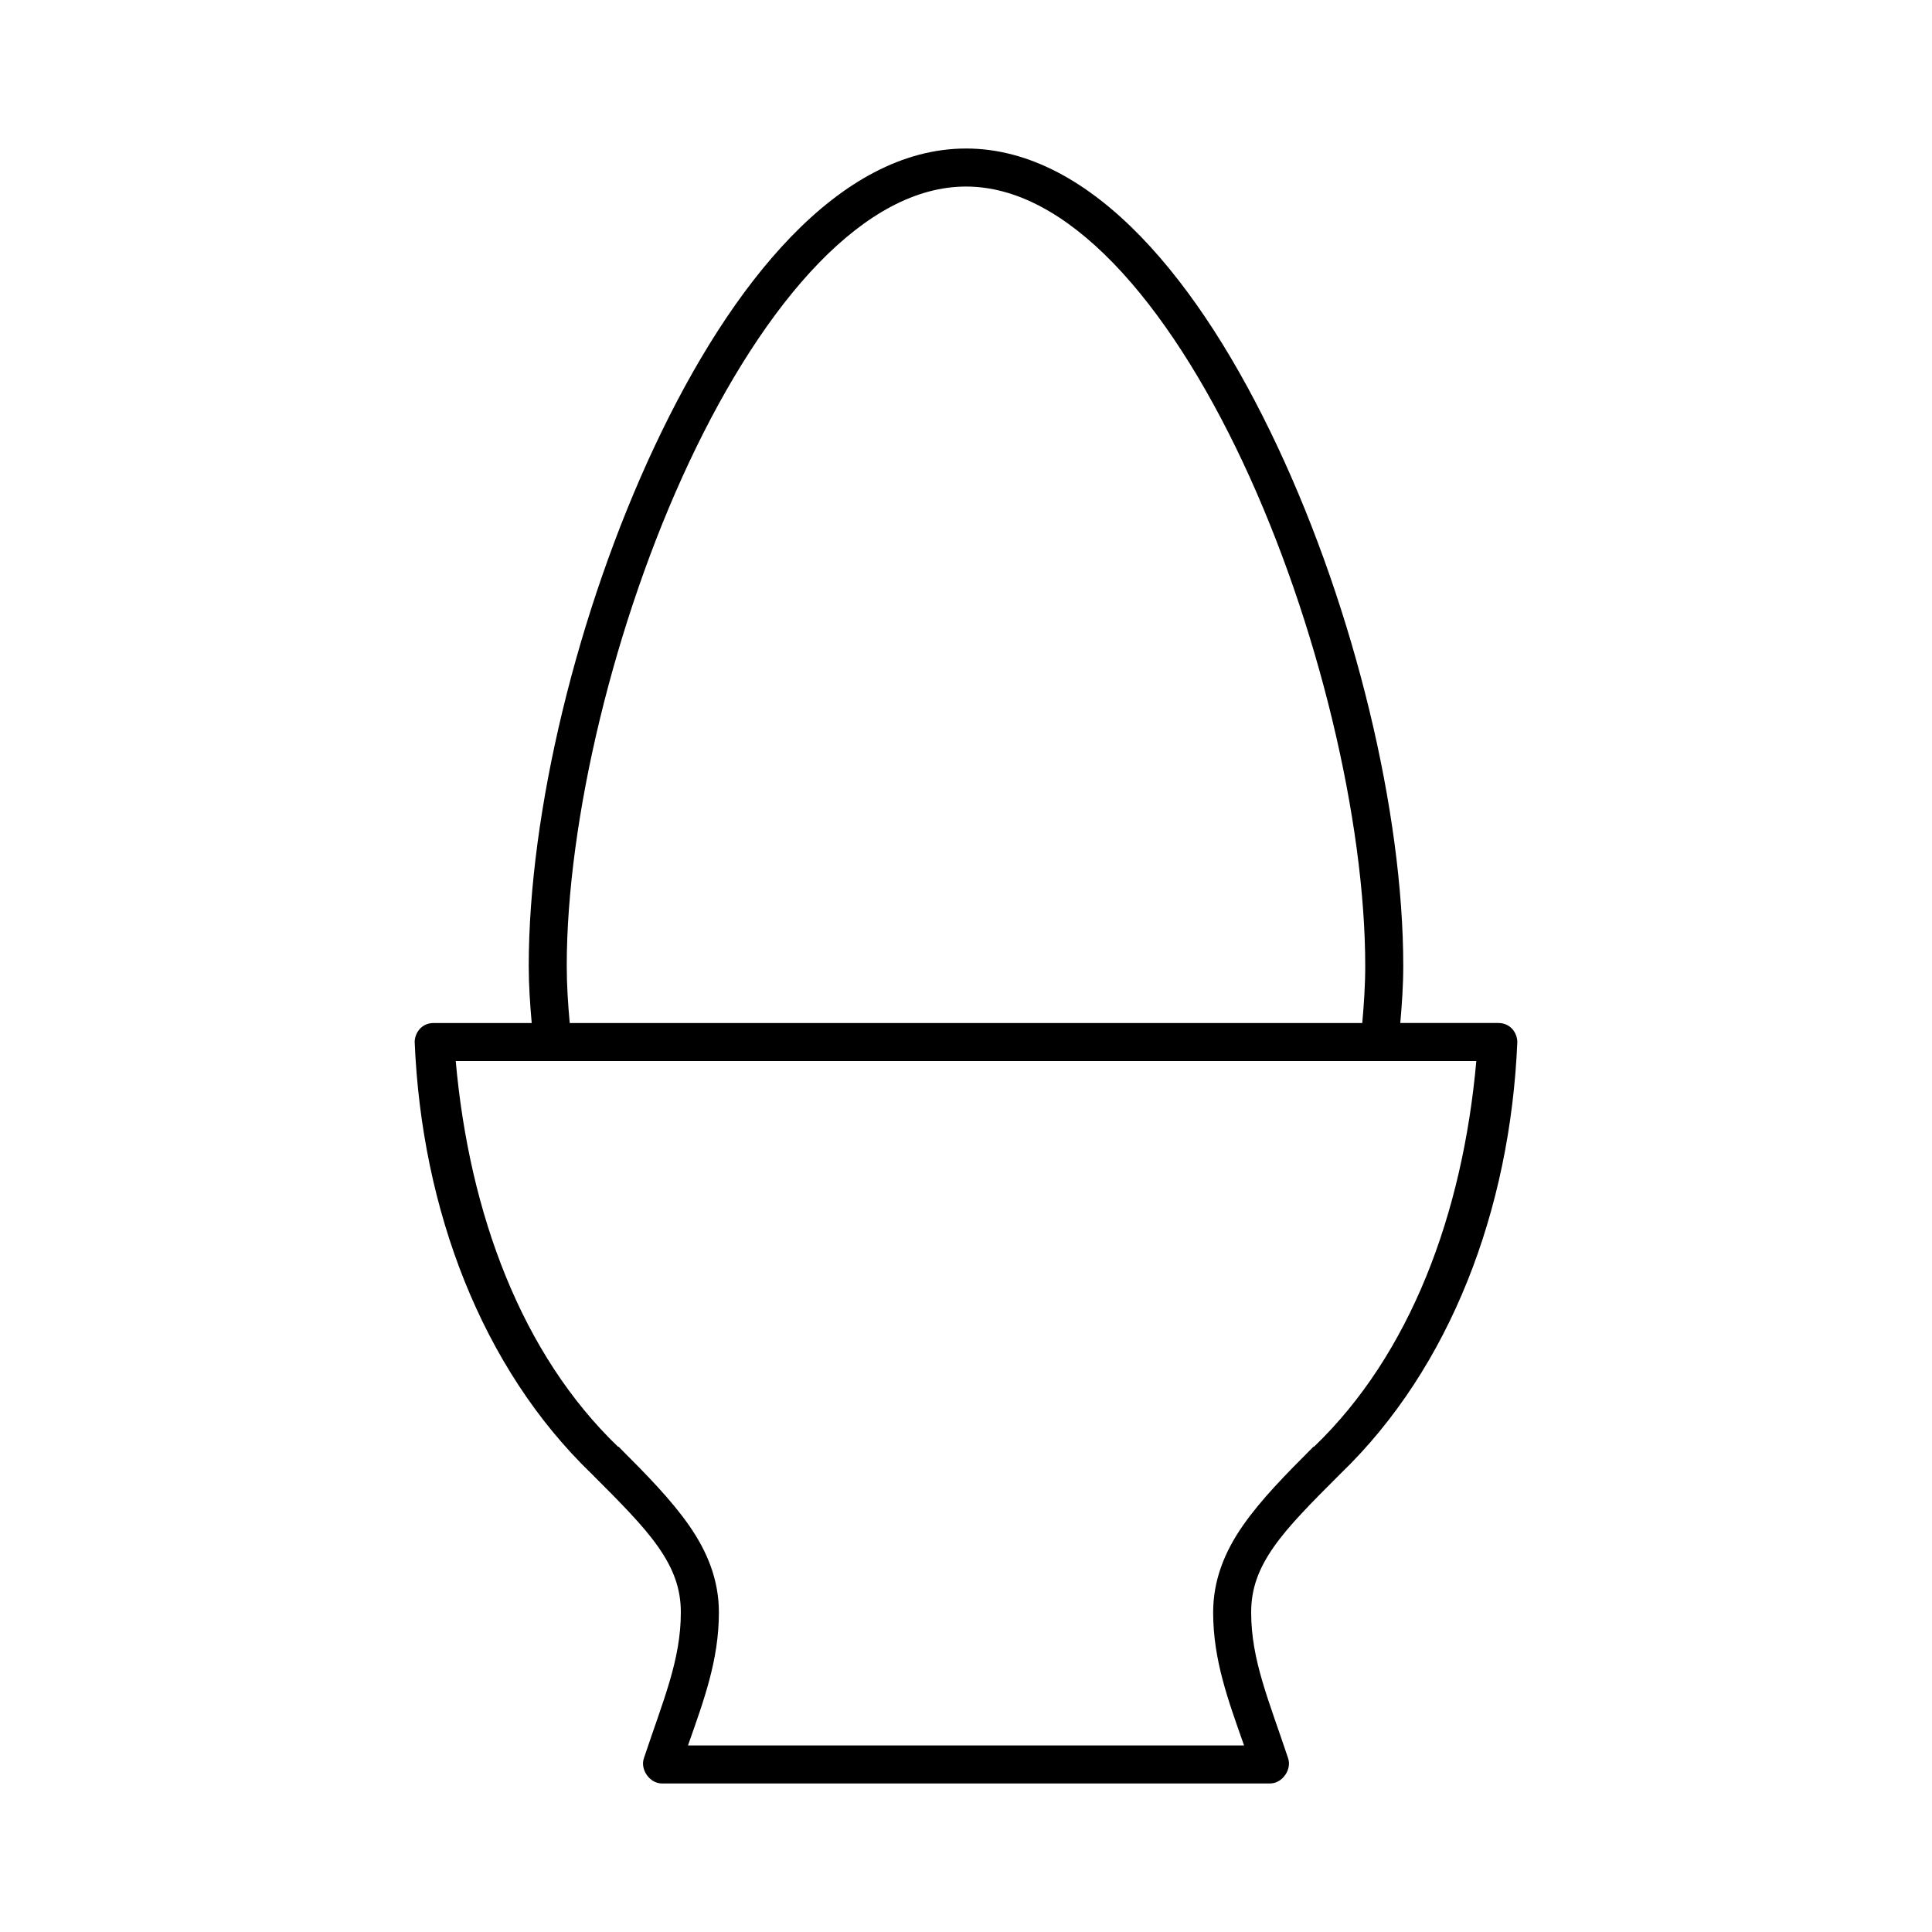
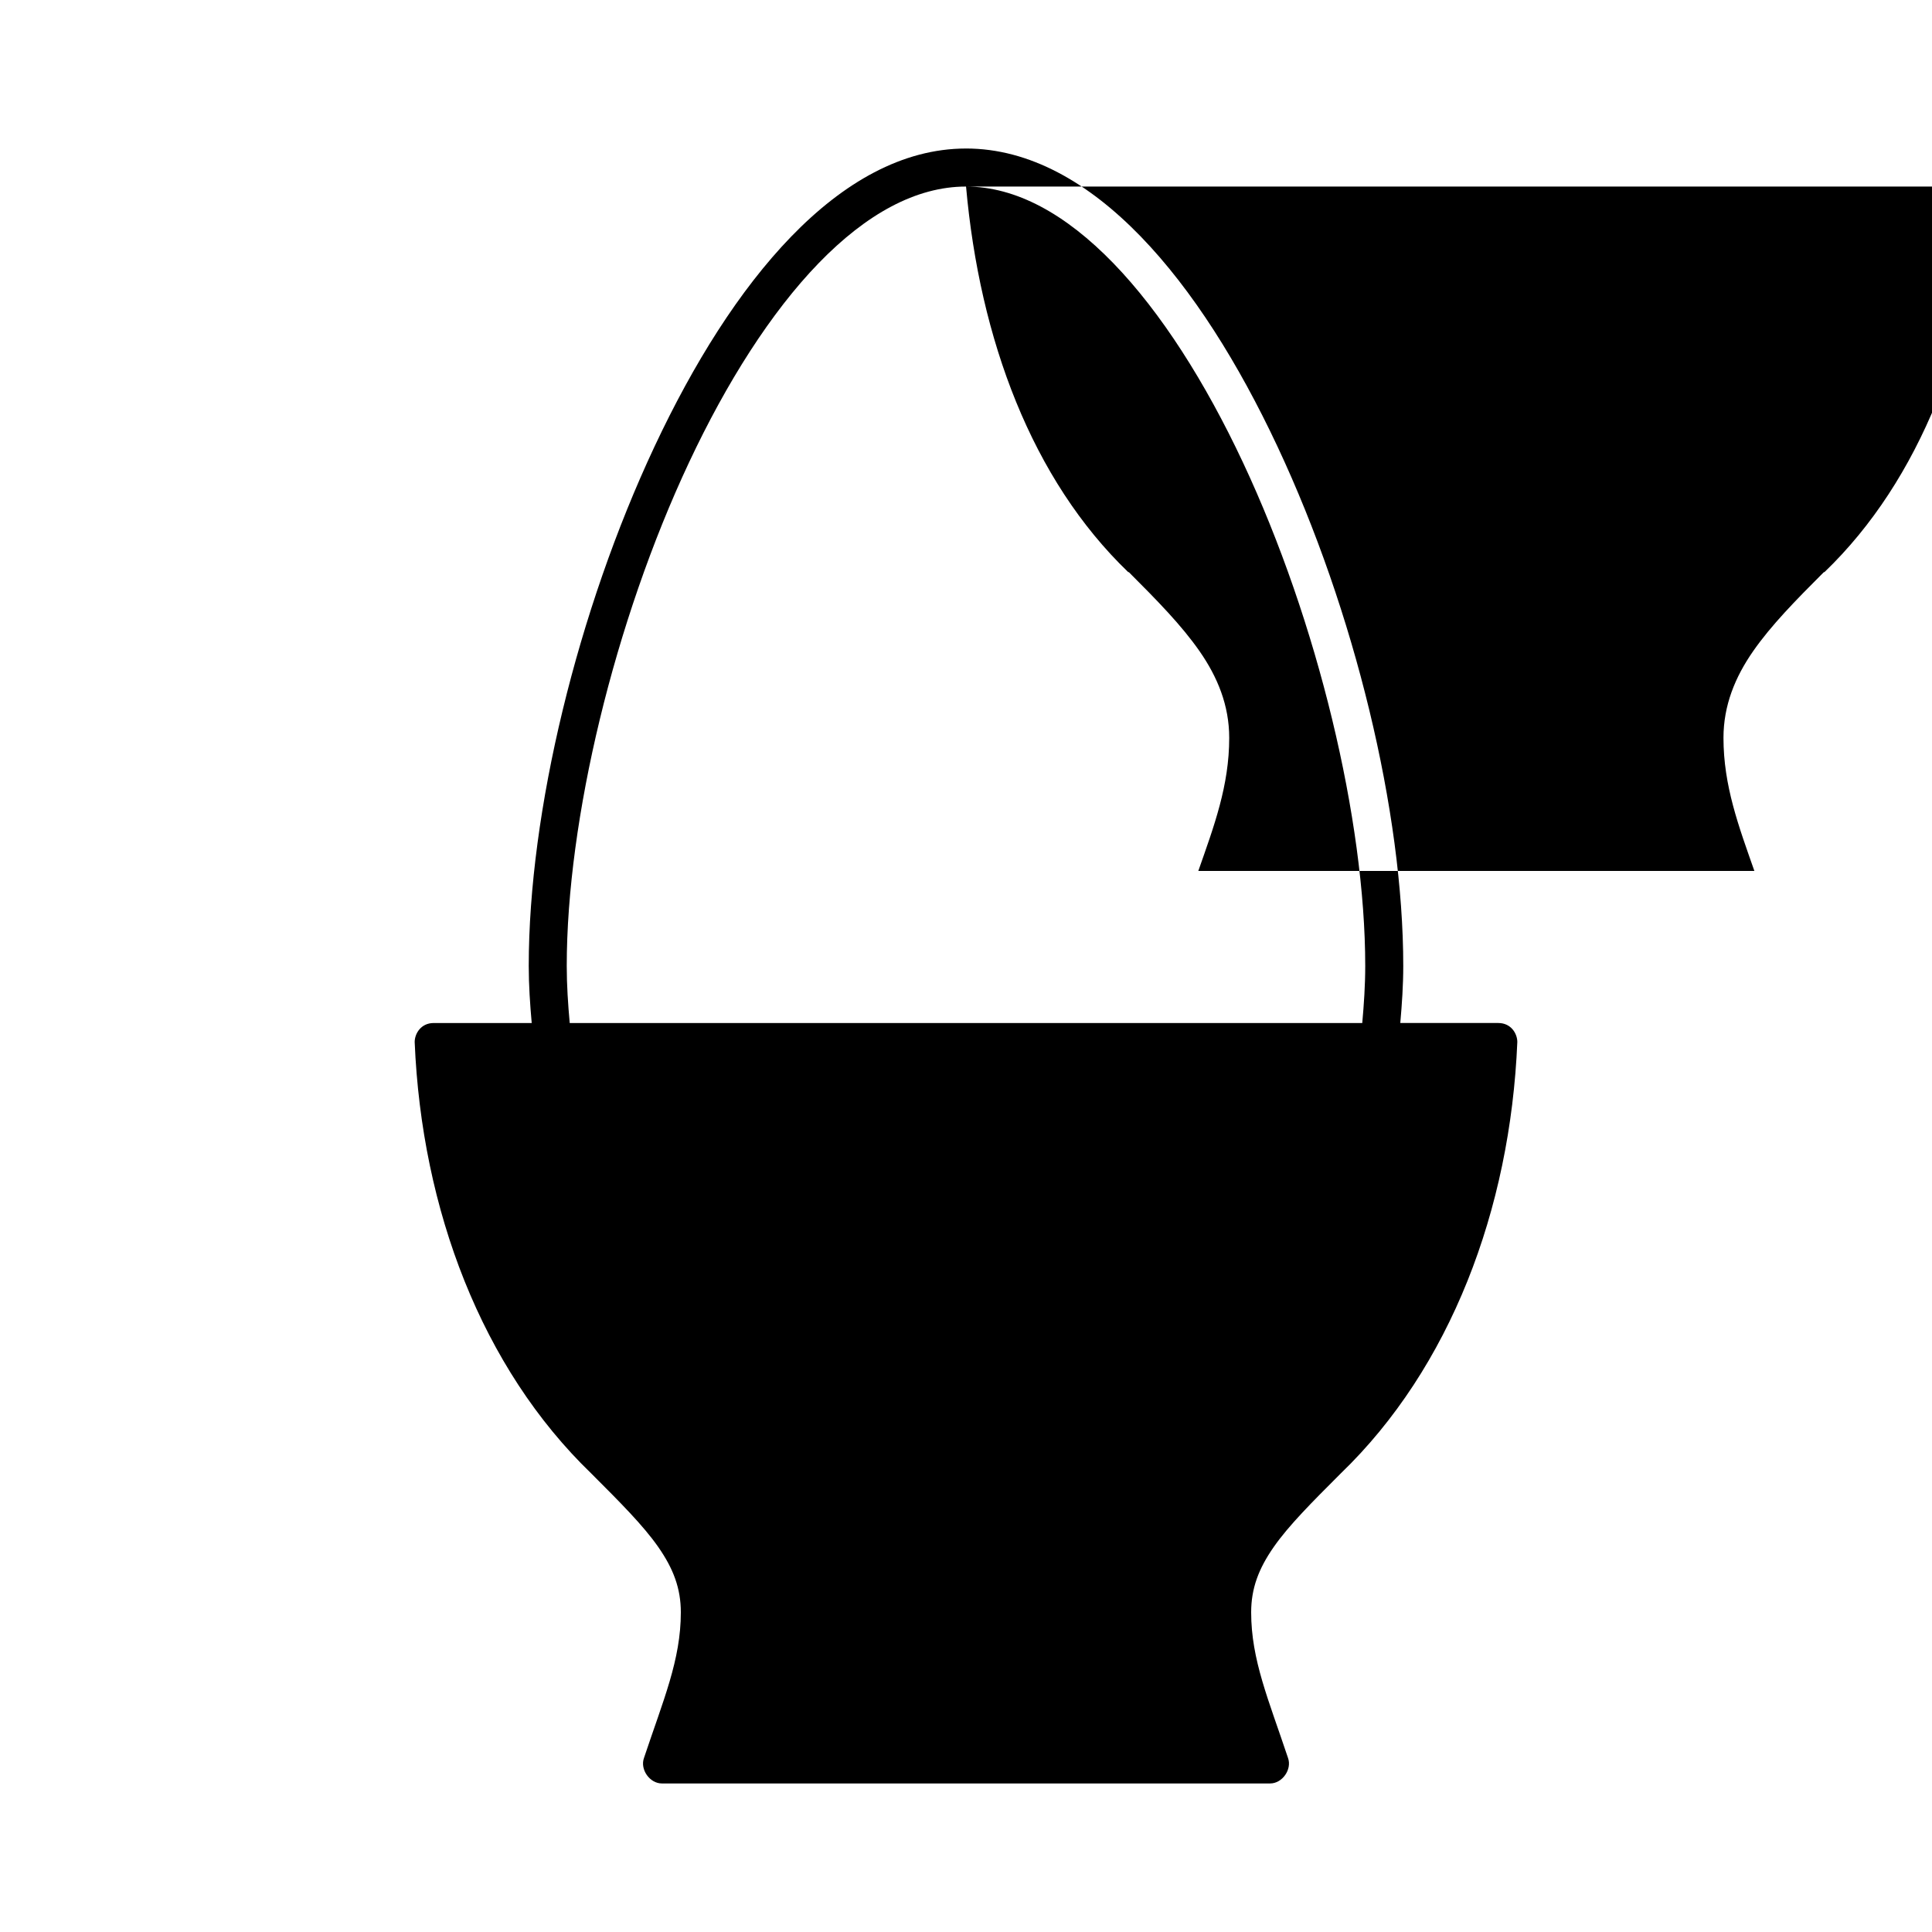
<svg xmlns="http://www.w3.org/2000/svg" fill="#000000" width="800px" height="800px" version="1.1" viewBox="144 144 512 512">
-   <path d="m400 183.36c-16.898 0-32.504 9.082-46.289 23.301-13.785 14.219-25.953 33.738-36.211 55.578-20.512 43.676-33.379 96.973-33.379 137.76 0 5.102 0.348 10.148 0.789 15.113h-25.977c-3.41 0-5.039 2.844-5.039 5.039 1.855 44.473 17.812 86.375 46.762 114.3 0.055 0.051 0.105 0.105 0.156 0.156 7.461 7.465 13.641 13.637 17.633 19.363 4.027 5.773 5.984 11 5.984 17.32 0 12.625-4.644 23.219-9.762 38.574-1.109 3.027 1.5 6.766 4.723 6.769h161.22c3.223 0 5.832-3.742 4.723-6.769-5.117-15.359-9.762-25.953-9.762-38.578 0-6.32 1.957-11.543 5.984-17.32 3.992-5.727 10.172-11.902 17.633-19.363 0.055-0.051 0.105-0.105 0.156-0.156 28.945-27.926 44.902-69.828 46.762-114.3 0-2.195-1.629-5.039-5.039-5.039h-25.977c0.441-4.969 0.789-10.012 0.789-15.113 0-40.789-12.863-94.082-33.379-137.76-10.258-21.84-22.426-41.355-36.211-55.578-13.785-14.219-29.387-23.301-46.289-23.301zm0 10.078c13.215 0 26.402 7.266 39.047 20.309s24.398 31.609 34.32 52.742c19.848 42.266 32.434 94.863 32.434 133.51 0 5.121-0.344 10.156-0.789 15.113h-210.03c-0.445-4.957-0.789-9.992-0.789-15.113 0-38.648 12.582-91.246 32.434-133.51 9.926-21.133 21.68-39.699 34.32-52.742 12.645-13.043 25.832-20.309 39.047-20.309zm-135.24 231.75h270.48c-3.613 40.527-17.461 77.648-42.98 102.18h-0.156c-7.566 7.566-13.945 14.066-18.734 20.938-4.789 6.871-7.871 14.398-7.871 22.984 0 12.695 4.019 23.387 8.188 35.266h-147.36c4.168-11.879 8.188-22.57 8.188-35.266 0-8.59-3.082-16.113-7.871-22.984s-11.172-13.375-18.734-20.938h-0.156c-25.52-24.531-39.367-61.652-42.98-102.18z" />
+   <path d="m400 183.36c-16.898 0-32.504 9.082-46.289 23.301-13.785 14.219-25.953 33.738-36.211 55.578-20.512 43.676-33.379 96.973-33.379 137.76 0 5.102 0.348 10.148 0.789 15.113h-25.977c-3.41 0-5.039 2.844-5.039 5.039 1.855 44.473 17.812 86.375 46.762 114.3 0.055 0.051 0.105 0.105 0.156 0.156 7.461 7.465 13.641 13.637 17.633 19.363 4.027 5.773 5.984 11 5.984 17.32 0 12.625-4.644 23.219-9.762 38.574-1.109 3.027 1.5 6.766 4.723 6.769h161.22c3.223 0 5.832-3.742 4.723-6.769-5.117-15.359-9.762-25.953-9.762-38.578 0-6.32 1.957-11.543 5.984-17.32 3.992-5.727 10.172-11.902 17.633-19.363 0.055-0.051 0.105-0.105 0.156-0.156 28.945-27.926 44.902-69.828 46.762-114.3 0-2.195-1.629-5.039-5.039-5.039h-25.977c0.441-4.969 0.789-10.012 0.789-15.113 0-40.789-12.863-94.082-33.379-137.76-10.258-21.84-22.426-41.355-36.211-55.578-13.785-14.219-29.387-23.301-46.289-23.301zm0 10.078c13.215 0 26.402 7.266 39.047 20.309s24.398 31.609 34.32 52.742c19.848 42.266 32.434 94.863 32.434 133.51 0 5.121-0.344 10.156-0.789 15.113h-210.03c-0.445-4.957-0.789-9.992-0.789-15.113 0-38.648 12.582-91.246 32.434-133.51 9.926-21.133 21.68-39.699 34.32-52.742 12.645-13.043 25.832-20.309 39.047-20.309zh270.48c-3.613 40.527-17.461 77.648-42.98 102.18h-0.156c-7.566 7.566-13.945 14.066-18.734 20.938-4.789 6.871-7.871 14.398-7.871 22.984 0 12.695 4.019 23.387 8.188 35.266h-147.36c4.168-11.879 8.188-22.57 8.188-35.266 0-8.59-3.082-16.113-7.871-22.984s-11.172-13.375-18.734-20.938h-0.156c-25.52-24.531-39.367-61.652-42.98-102.18z" />
</svg>